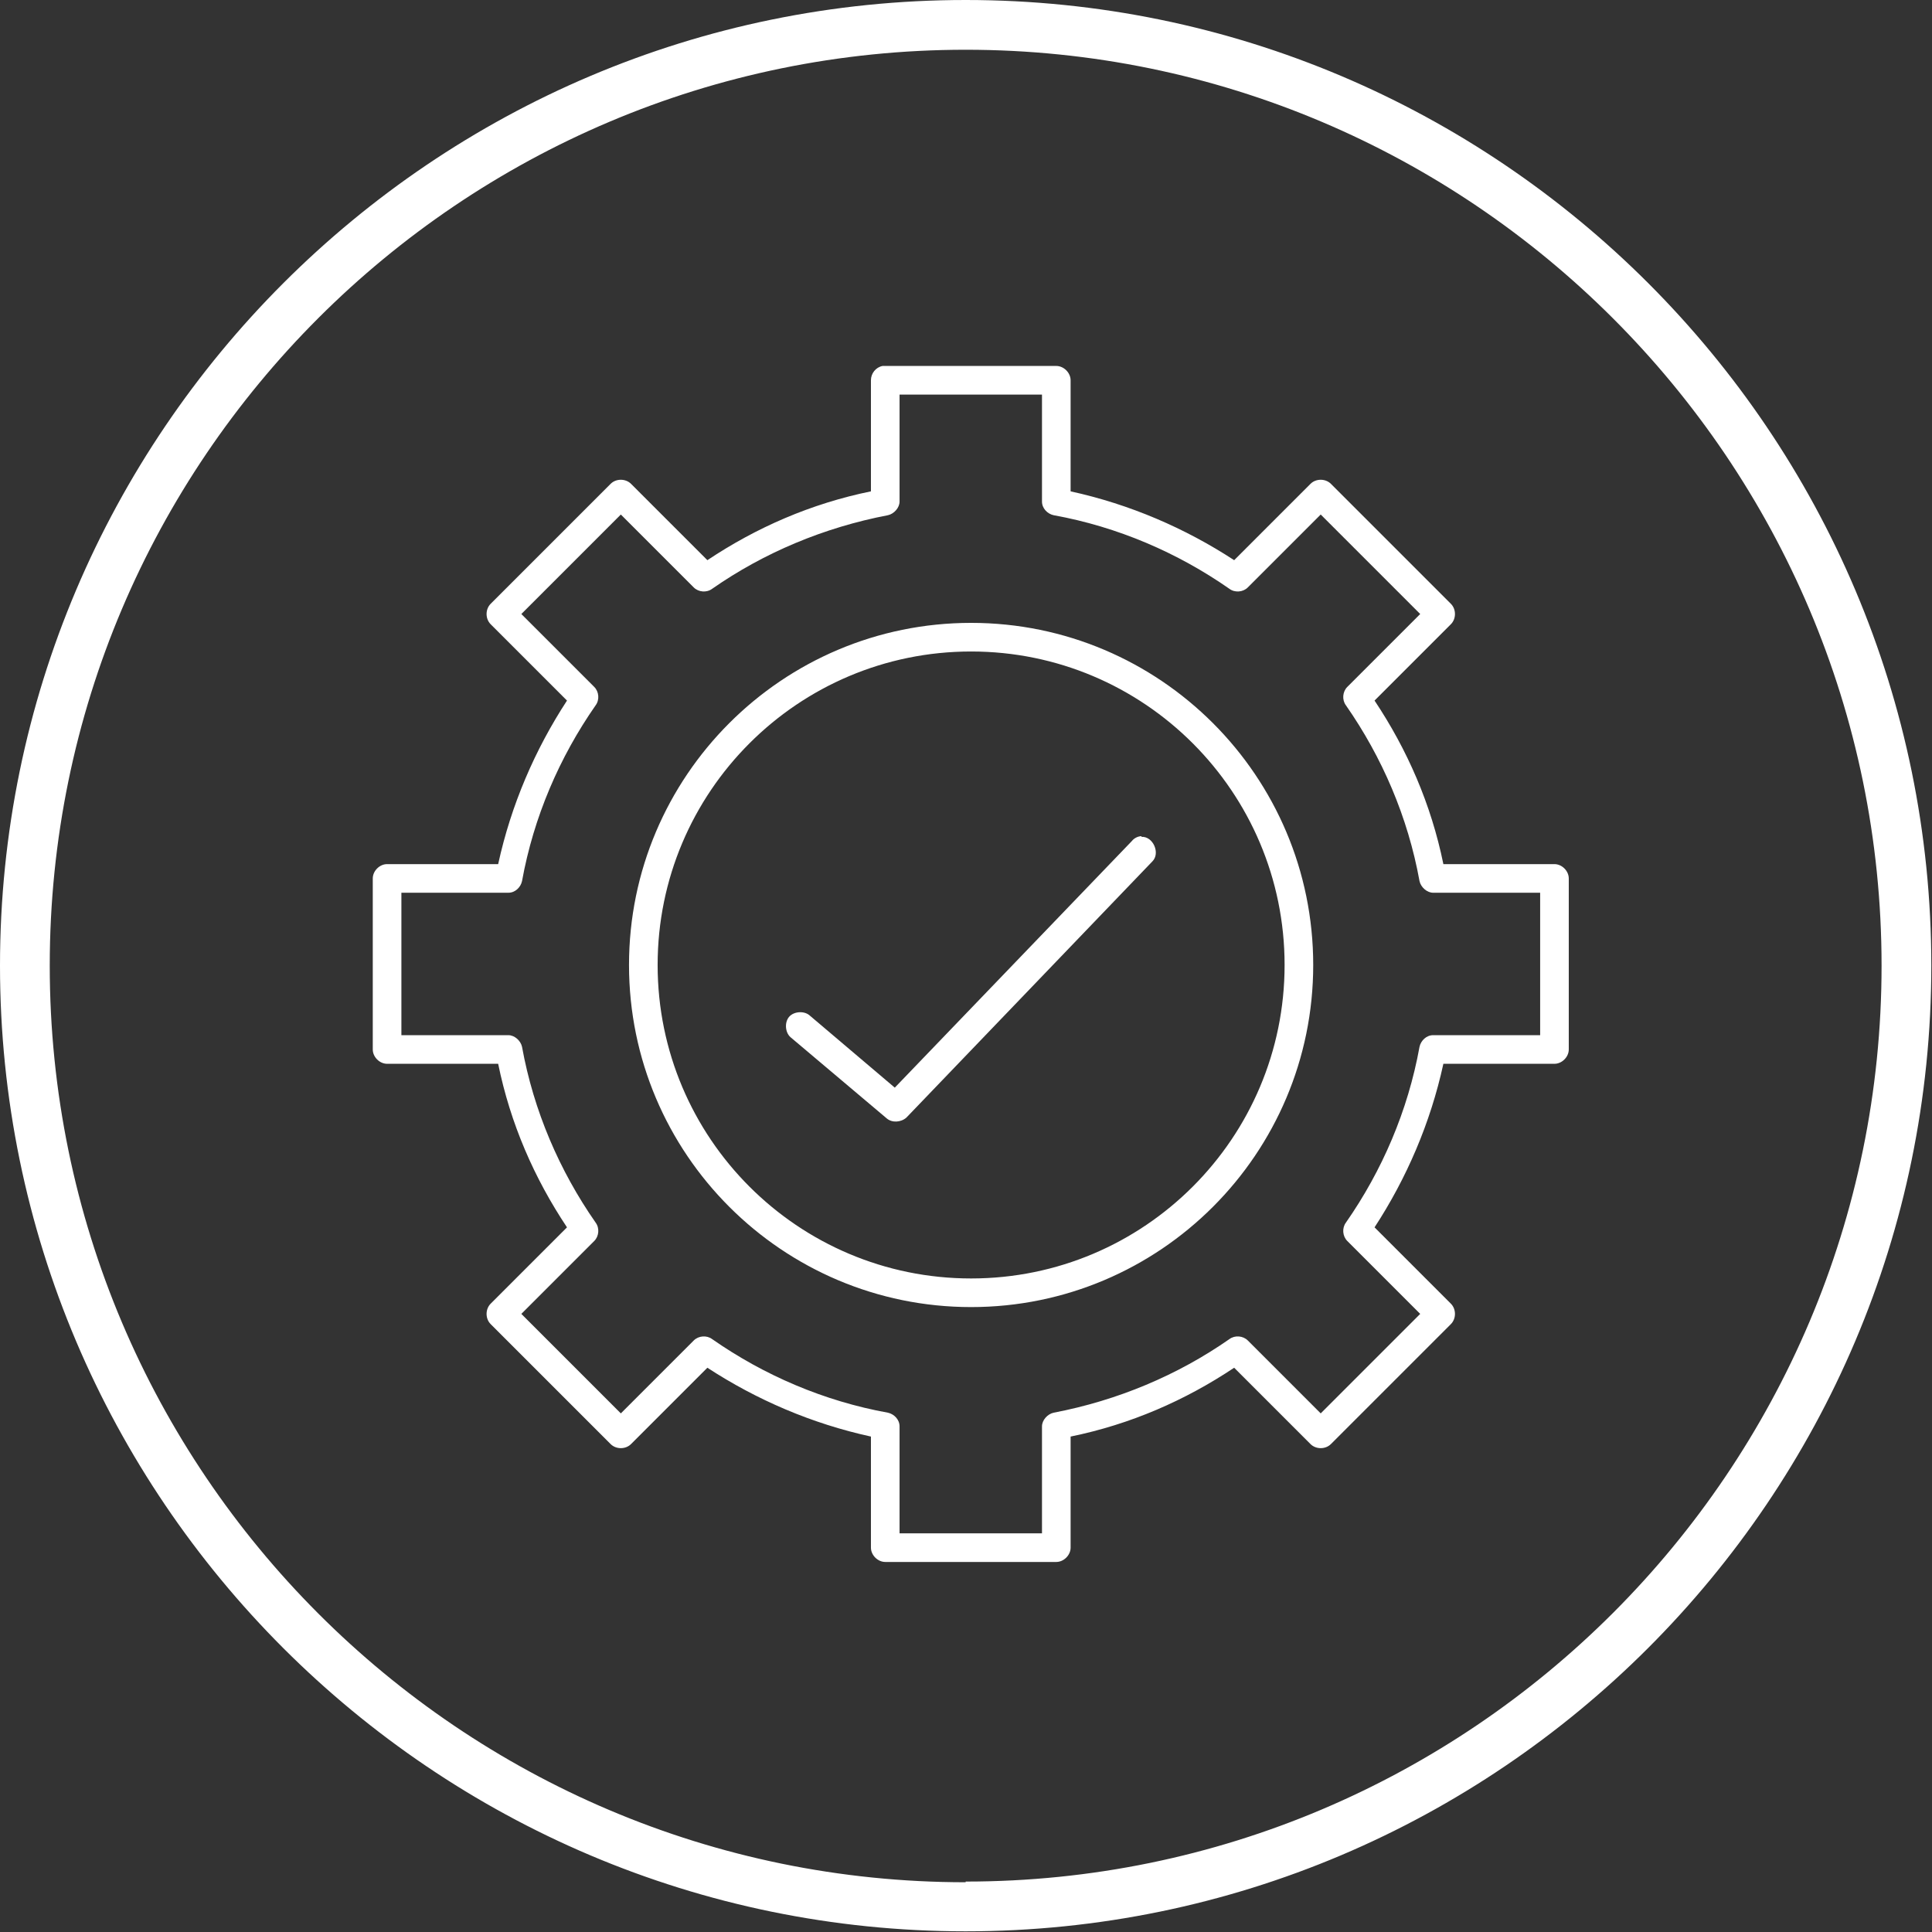
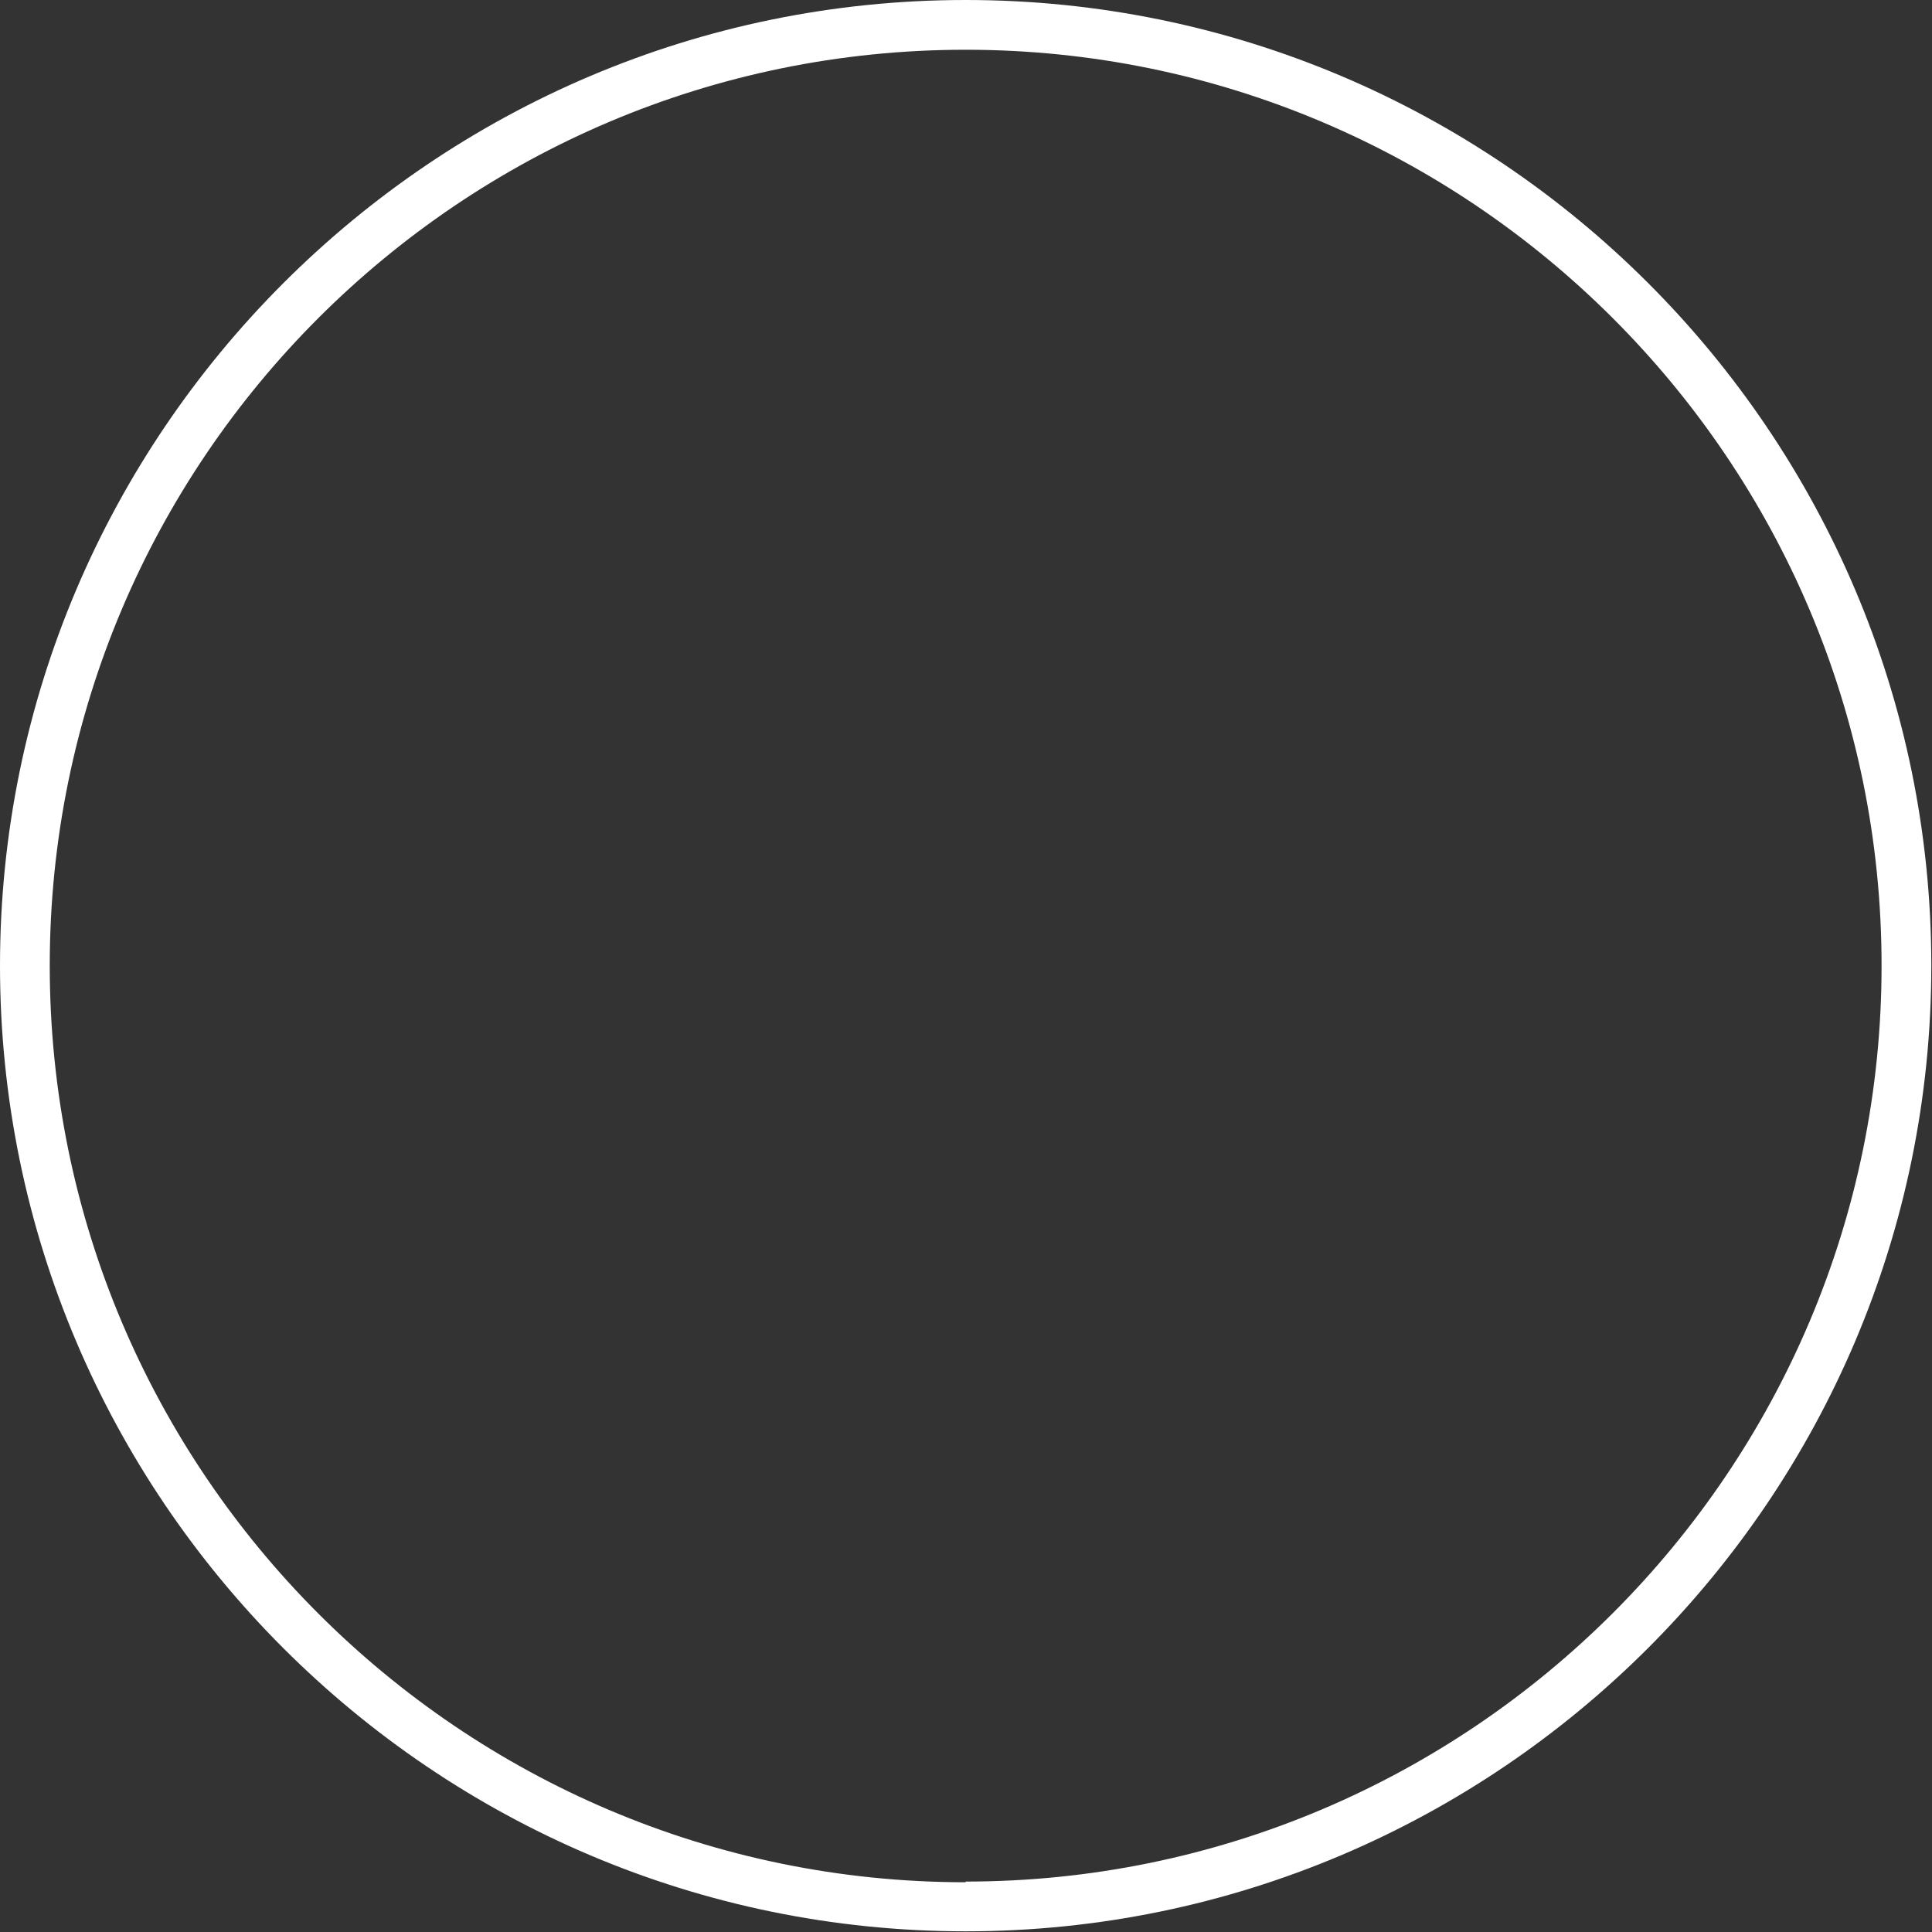
<svg xmlns="http://www.w3.org/2000/svg" id="Livello_1" viewBox="0 0 28.35 28.35">
  <rect x="0" y="0" width="28.35" height="28.35" fill="#333333" stroke="none" />
  <defs>
    <style>.cls-1{fill:#fff;}</style>
  </defs>
  <path class="cls-1" d="M14.17,0C6.36,0,0,6.36,0,14.17s6.36,14.17,14.17,14.17,14.17-6.36,14.17-14.17S21.99,0,14.17,0Zm0,27.62C6.76,27.62,.73,21.59,.73,14.17S6.76,.73,14.17,.73s13.44,6.03,13.44,13.44-6.03,13.44-13.44,13.44Z" />
-   <path class="cls-1" d="M12.95,5.37c-.1,.02-.17,.11-.17,.21v1.63c-.88,.18-1.68,.53-2.4,1.01l-1.12-1.12c-.08-.08-.22-.08-.3,0l-1.76,1.76c-.08,.08-.08,.22,0,.3l1.12,1.12c-.47,.72-.82,1.53-1.01,2.4h-1.63c-.11,0-.21,.1-.21,.21v2.51c0,.11,.1,.21,.21,.21h1.63c.18,.88,.53,1.68,1.01,2.4l-1.12,1.12c-.08,.08-.08,.22,0,.3l1.76,1.76c.08,.08,.22,.08,.3,0l1.12-1.12c.72,.47,1.53,.82,2.4,1.01v1.63c0,.11,.1,.21,.21,.21h2.51c.11,0,.21-.1,.21-.21v-1.63c.88-.18,1.68-.53,2.4-1.01l1.12,1.12c.08,.08,.22,.08,.3,0l1.76-1.76c.08-.08,.08-.22,0-.3l-1.12-1.12c.47-.72,.82-1.53,1.01-2.4h1.63c.11,0,.21-.1,.21-.21v-2.51c0-.11-.1-.21-.21-.21h-1.63c-.18-.88-.53-1.68-1.01-2.4l1.12-1.12c.08-.08,.08-.22,0-.3l-1.76-1.76c-.08-.08-.22-.08-.3,0l-1.12,1.12c-.72-.47-1.53-.82-2.4-1.01v-1.63c0-.11-.1-.21-.21-.21h-2.55Zm.25,.42h2.09v1.57c0,.1,.08,.18,.17,.2,.94,.17,1.82,.55,2.58,1.08,.08,.06,.2,.05,.27-.02l1.07-1.07,1.46,1.46-1.07,1.07c-.07,.07-.08,.19-.02,.27,.53,.76,.91,1.64,1.08,2.58,.02,.09,.11,.17,.2,.17h1.57s0,2.09,0,2.09h-1.57c-.1,0-.18,.08-.2,.17-.17,.94-.55,1.82-1.08,2.58-.06,.08-.05,.2,.02,.27l1.07,1.07-1.46,1.46-1.07-1.07c-.07-.07-.19-.08-.27-.02-.76,.53-1.64,.9-2.58,1.08-.09,.02-.17,.11-.17,.2v1.57h-2.09v-1.57c0-.1-.08-.18-.17-.2-.94-.17-1.82-.55-2.58-1.08-.08-.06-.2-.05-.27,.02l-1.07,1.07-1.46-1.46,1.07-1.07c.07-.07,.08-.19,.02-.27-.53-.76-.91-1.64-1.08-2.58-.02-.09-.11-.17-.2-.17h-1.57v-2.09h1.57c.1,0,.18-.08,.2-.17,.17-.94,.55-1.82,1.08-2.58,.06-.08,.05-.2-.02-.27l-1.07-1.07,1.46-1.46,1.07,1.07c.07,.07,.19,.08,.27,.02,.76-.53,1.64-.9,2.58-1.08,.09-.02,.17-.11,.17-.2v-1.57Zm1.05,3.35c-2.77,0-5.02,2.25-5.02,5.02s2.25,5.02,5.02,5.02,5.02-2.25,5.02-5.02-2.25-5.02-5.02-5.02Zm0,.42c2.54,0,4.6,2.06,4.6,4.6s-2.06,4.6-4.6,4.6-4.6-2.06-4.6-4.6,2.06-4.6,4.6-4.6h0Zm2.5,2.71c-.05,0-.11,.03-.14,.07l-3.48,3.62-1.25-1.06c-.08-.07-.23-.06-.3,.02-.07,.08-.06,.23,.02,.3l1.41,1.19c.08,.07,.21,.06,.29-.01l3.61-3.76c.12-.12,.01-.37-.16-.36h0Z" />
</svg>